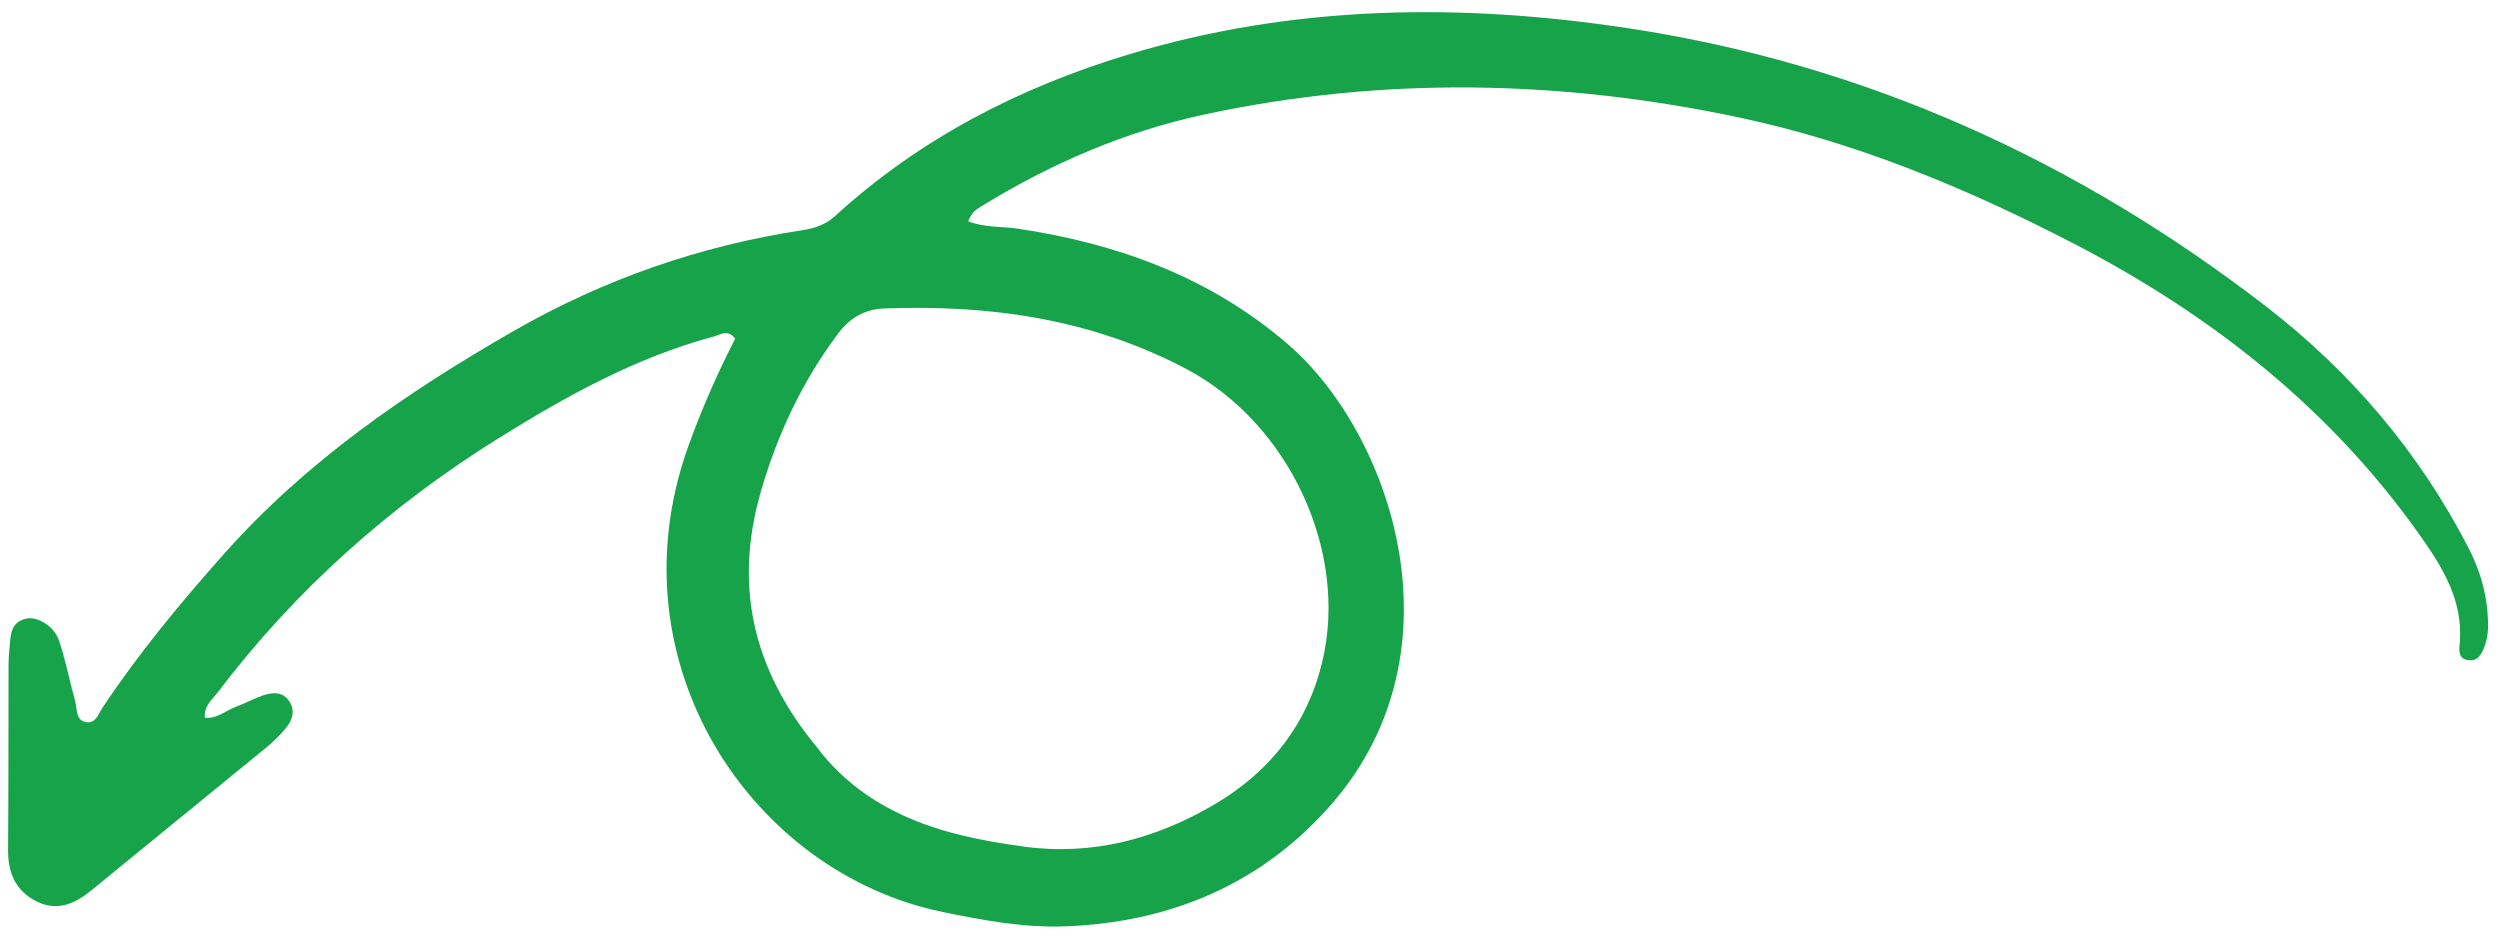
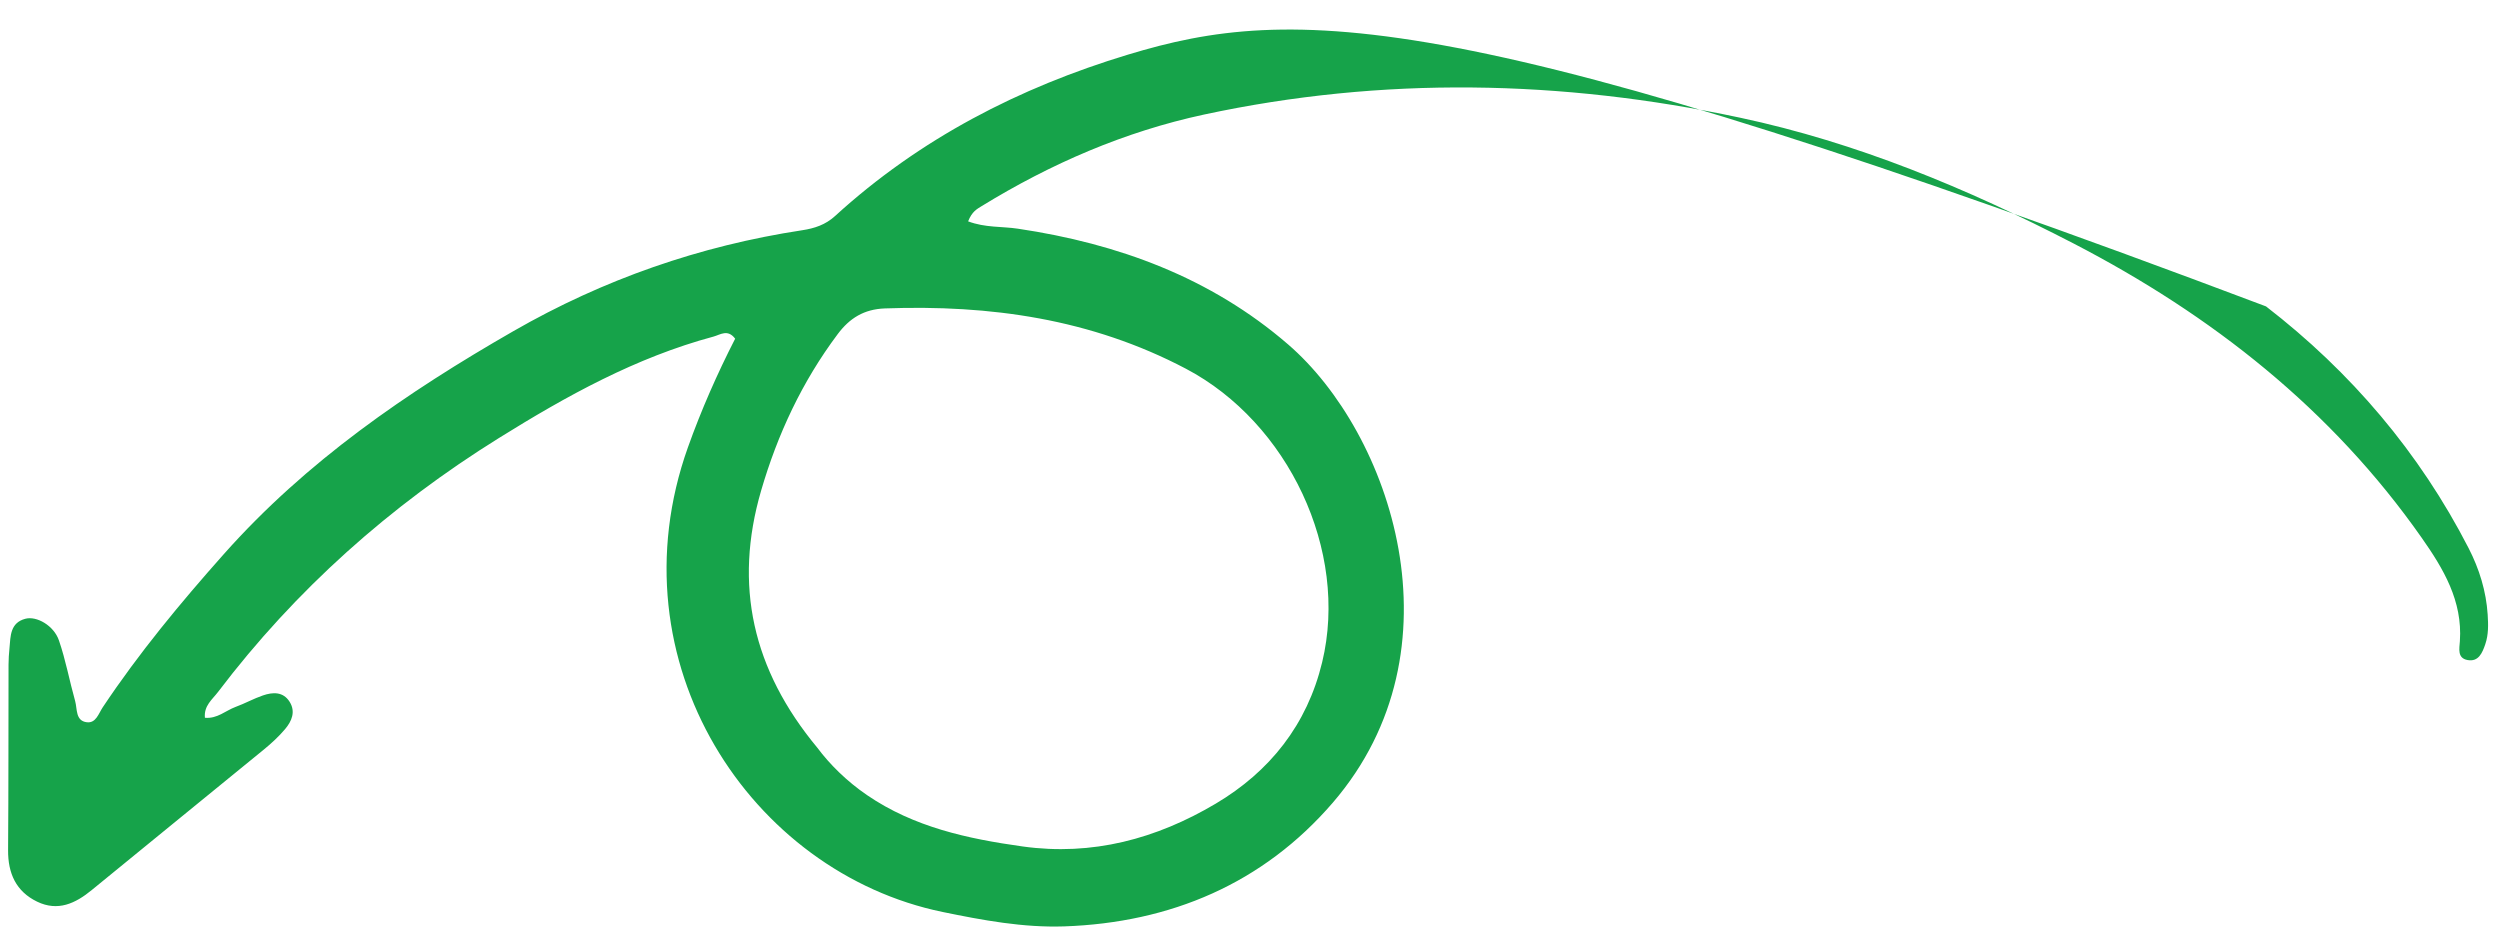
<svg xmlns="http://www.w3.org/2000/svg" width="111" height="42" viewBox="0 0 111 42" fill="none">
-   <path d="M37.074 9.594C36.651 9.979 36.167 10.139 35.621 10.222C31.068 10.916 26.797 12.404 22.796 14.702C18.056 17.423 13.6 20.48 9.933 24.608C8.009 26.773 6.168 28.994 4.561 31.405C4.378 31.679 4.261 32.117 3.858 32.068C3.343 32.007 3.436 31.48 3.337 31.129C3.085 30.233 2.919 29.31 2.616 28.432C2.387 27.77 1.622 27.34 1.126 27.473C0.448 27.653 0.469 28.243 0.421 28.777C0.397 29.021 0.379 29.267 0.379 29.511C0.372 32.256 0.38 35.001 0.359 37.747C0.352 38.774 0.709 39.58 1.649 40.034C2.571 40.48 3.349 40.114 4.076 39.516C6.615 37.435 9.165 35.367 11.707 33.286C12.048 33.008 12.376 32.706 12.658 32.372C12.953 32.023 13.137 31.597 12.857 31.156C12.569 30.703 12.111 30.727 11.674 30.877C11.259 31.019 10.87 31.238 10.457 31.388C10.017 31.551 9.645 31.921 9.098 31.869C9.047 31.332 9.426 31.059 9.679 30.725C13.126 26.182 17.319 22.457 22.148 19.451C25.148 17.583 28.231 15.872 31.678 14.945C31.978 14.865 32.309 14.596 32.641 15.038C31.846 16.591 31.136 18.201 30.543 19.864C27.145 29.404 33.337 38.738 41.853 40.492C43.636 40.859 45.431 41.192 47.242 41.132C51.968 40.97 56.081 39.233 59.177 35.638C65.047 28.816 61.746 19.224 57.193 15.293C53.758 12.324 49.644 10.817 45.195 10.154C44.484 10.047 43.743 10.115 42.985 9.828C43.155 9.392 43.381 9.278 43.585 9.152C46.658 7.266 49.932 5.845 53.46 5.086C61.391 3.382 69.338 3.542 77.238 5.221C82.44 6.326 87.344 8.368 92.058 10.806C98.193 13.984 103.516 18.161 107.522 23.876C108.49 25.254 109.341 26.682 109.219 28.465C109.195 28.806 109.099 29.219 109.556 29.305C110.048 29.398 110.217 28.984 110.347 28.602C110.493 28.175 110.481 27.734 110.453 27.291C110.386 26.246 110.082 25.265 109.608 24.341C107.421 20.083 104.374 16.509 100.611 13.604C92.232 7.14 82.844 2.862 72.36 1.264C64.882 0.122 57.407 0.206 50.084 2.425C45.248 3.889 40.835 6.16 37.074 9.594ZM39.287 13.694C43.959 13.526 48.442 14.154 52.654 16.371C57.195 18.761 59.899 24.45 58.704 29.403C58.035 32.178 56.38 34.257 53.975 35.684C51.346 37.243 48.498 38.016 45.399 37.582C42.956 37.24 40.579 36.727 38.495 35.302C37.595 34.687 36.836 33.933 36.291 33.201C33.407 29.728 32.572 25.979 33.792 21.79C34.525 19.273 35.618 16.939 37.194 14.835C37.724 14.125 38.363 13.729 39.287 13.694Z" fill="#16a34a" />
+   <path d="M37.074 9.594C36.651 9.979 36.167 10.139 35.621 10.222C31.068 10.916 26.797 12.404 22.796 14.702C18.056 17.423 13.6 20.48 9.933 24.608C8.009 26.773 6.168 28.994 4.561 31.405C4.378 31.679 4.261 32.117 3.858 32.068C3.343 32.007 3.436 31.48 3.337 31.129C3.085 30.233 2.919 29.31 2.616 28.432C2.387 27.77 1.622 27.34 1.126 27.473C0.448 27.653 0.469 28.243 0.421 28.777C0.397 29.021 0.379 29.267 0.379 29.511C0.372 32.256 0.38 35.001 0.359 37.747C0.352 38.774 0.709 39.58 1.649 40.034C2.571 40.48 3.349 40.114 4.076 39.516C6.615 37.435 9.165 35.367 11.707 33.286C12.048 33.008 12.376 32.706 12.658 32.372C12.953 32.023 13.137 31.597 12.857 31.156C12.569 30.703 12.111 30.727 11.674 30.877C11.259 31.019 10.87 31.238 10.457 31.388C10.017 31.551 9.645 31.921 9.098 31.869C9.047 31.332 9.426 31.059 9.679 30.725C13.126 26.182 17.319 22.457 22.148 19.451C25.148 17.583 28.231 15.872 31.678 14.945C31.978 14.865 32.309 14.596 32.641 15.038C31.846 16.591 31.136 18.201 30.543 19.864C27.145 29.404 33.337 38.738 41.853 40.492C43.636 40.859 45.431 41.192 47.242 41.132C51.968 40.97 56.081 39.233 59.177 35.638C65.047 28.816 61.746 19.224 57.193 15.293C53.758 12.324 49.644 10.817 45.195 10.154C44.484 10.047 43.743 10.115 42.985 9.828C43.155 9.392 43.381 9.278 43.585 9.152C46.658 7.266 49.932 5.845 53.46 5.086C61.391 3.382 69.338 3.542 77.238 5.221C82.44 6.326 87.344 8.368 92.058 10.806C98.193 13.984 103.516 18.161 107.522 23.876C108.49 25.254 109.341 26.682 109.219 28.465C109.195 28.806 109.099 29.219 109.556 29.305C110.048 29.398 110.217 28.984 110.347 28.602C110.493 28.175 110.481 27.734 110.453 27.291C110.386 26.246 110.082 25.265 109.608 24.341C107.421 20.083 104.374 16.509 100.611 13.604C64.882 0.122 57.407 0.206 50.084 2.425C45.248 3.889 40.835 6.16 37.074 9.594ZM39.287 13.694C43.959 13.526 48.442 14.154 52.654 16.371C57.195 18.761 59.899 24.45 58.704 29.403C58.035 32.178 56.38 34.257 53.975 35.684C51.346 37.243 48.498 38.016 45.399 37.582C42.956 37.24 40.579 36.727 38.495 35.302C37.595 34.687 36.836 33.933 36.291 33.201C33.407 29.728 32.572 25.979 33.792 21.79C34.525 19.273 35.618 16.939 37.194 14.835C37.724 14.125 38.363 13.729 39.287 13.694Z" fill="#16a34a" />
</svg>